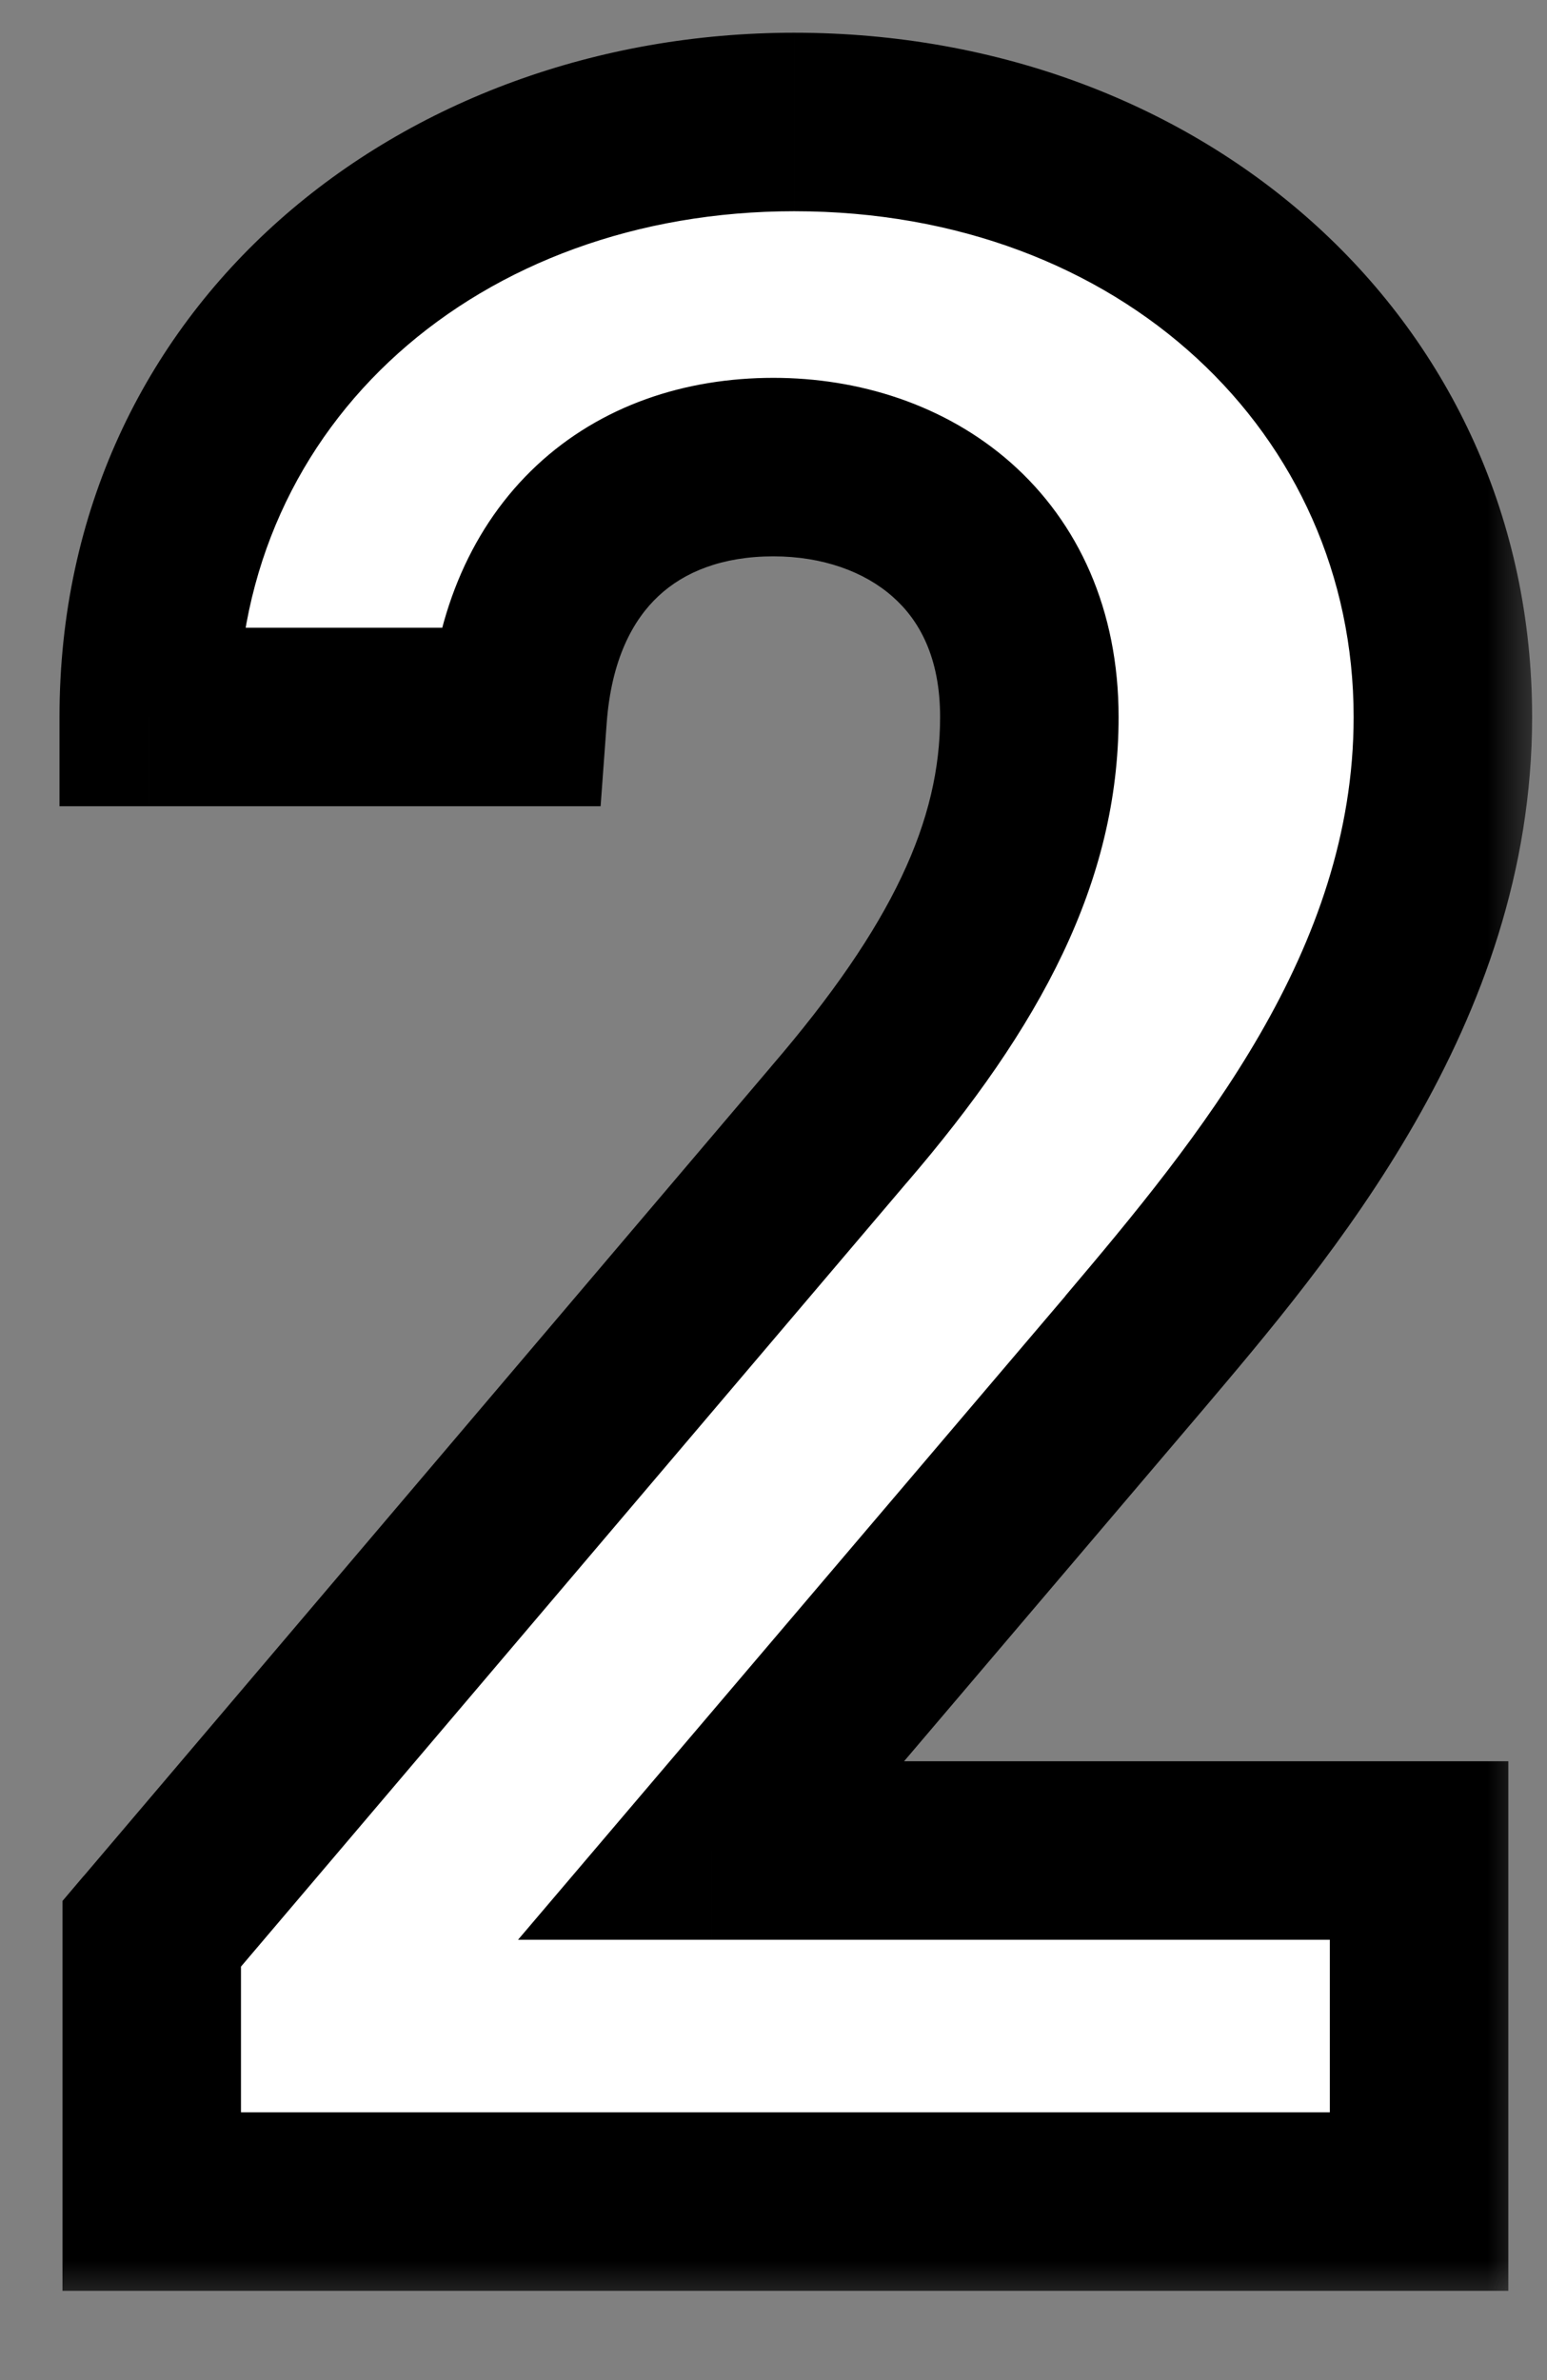
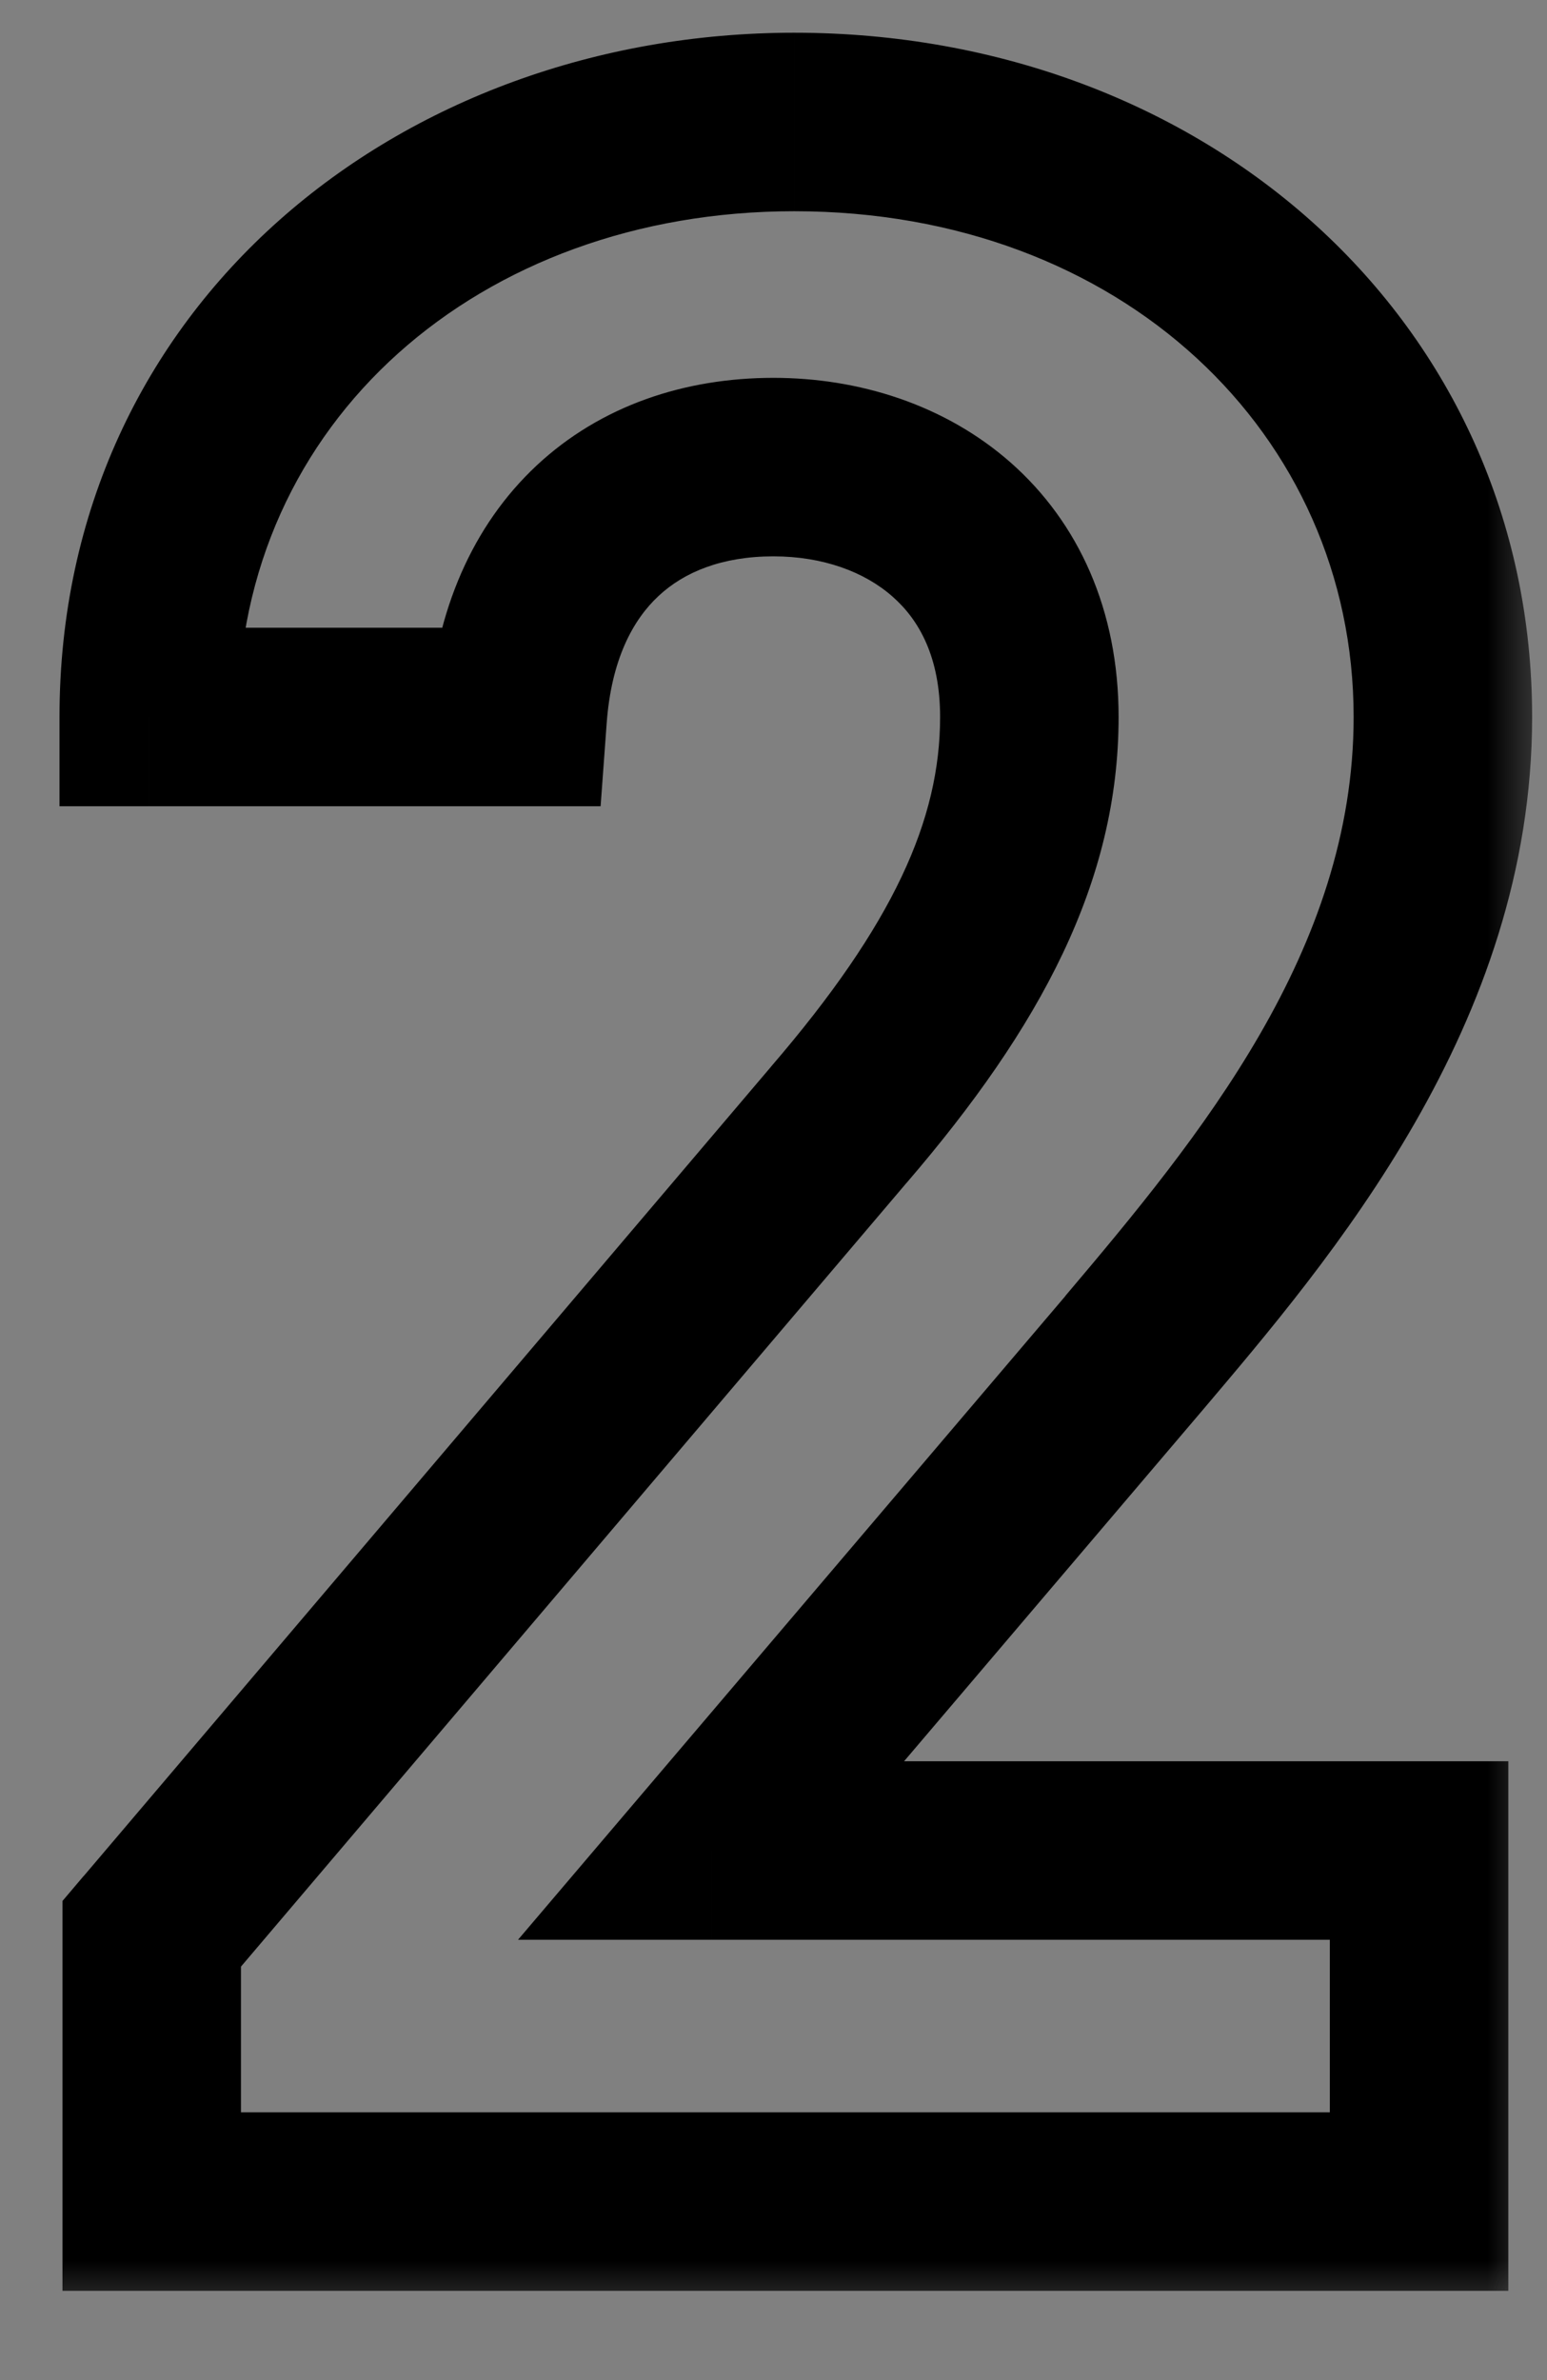
<svg xmlns="http://www.w3.org/2000/svg" width="13" height="20" fill="none">
  <rect width="100%" height="100%" fill="#808080" stroke="none" />
  <mask id="a" width="13" height="20" x="0" y="-.5" fill="#000" maskUnits="userSpaceOnUse">
    <path fill="#fff" d="M0-.5h13v20H0z" />
-     <path d="M11.925 15.55v2.95H1.275v-2.25l5.775-6.8c1.075-1.25 1.6-2.3 1.6-3.425 0-1.4-1.025-2.1-2.15-2.1-1.175 0-2.05.725-2.15 2.1h-3.1c0-2.975 2.45-5 5.425-5 3.1 0 5.45 2.15 5.45 5 0 2.275-1.5 4.05-2.6 5.35l-3.55 4.175h5.95Z" />
  </mask>
-   <path fill="#fff" d="M11.925 15.55v2.95H1.275v-2.25l5.775-6.8c1.075-1.25 1.6-2.3 1.6-3.425 0-1.4-1.025-2.1-2.15-2.1-1.175 0-2.05.725-2.15 2.1h-3.1c0-2.975 2.45-5 5.425-5 3.1 0 5.45 2.15 5.45 5 0 2.275-1.5 4.05-2.6 5.35l-3.55 4.175h5.95Z" />
  <path fill="#000" d="M11.925 15.55h.75v-.75h-.75v.75Zm0 2.95v.75h.75v-.75h-.75Zm-10.65 0h-.75v.75h.75v-.75Zm0-2.25-.572-.486-.178.21v.276h.75Zm5.775-6.8-.569-.489-.003.004.572.485Zm-2.7-3.425v.75h.697l.051-.696-.748-.054Zm-3.1 0H.5v.75h.75v-.75Zm8.275 5.35.571.486.002-.002-.573-.484Zm-3.55 4.175-.571-.486L4.353 16.3h1.622v-.75Zm5.95 0h-.75v2.95h1.5v-2.95h-.75Zm0 2.95v-.75H1.275v1.5h10.65v-.75Zm-10.65 0h.75v-2.25h-1.5v2.25h.75Zm0-2.25.572.485 5.775-6.8-.572-.485-.572-.485-5.775 6.8.572.485Zm5.775-6.8.569.489C8.742 8.633 9.4 7.412 9.4 6.025H7.9c0 .863-.392 1.742-1.419 2.936l.569.489Zm1.6-3.425h.75c0-.898-.336-1.634-.907-2.138-.557-.49-1.281-.712-1.993-.712v1.5c.413 0 .764.129 1 .338.224.196.4.51.4 1.012h.75Zm-2.15-2.1v-.75c-.744 0-1.45.232-1.99.736-.541.506-.847 1.22-.908 2.06l.748.054.748.054c.039-.536.22-.87.436-1.071.216-.202.535-.333.966-.333v-.75Zm-2.15 2.1v-.75h-3.1v1.5h3.1v-.75Zm-3.1 0H2c0-2.483 2.031-4.25 4.675-4.25v-1.5C3.369.275.5 2.558.5 6.025h.75Zm5.425-5v.75c2.749 0 4.7 1.874 4.7 4.25h1.5c0-3.324-2.748-5.75-6.2-5.75v.75Zm5.45 5h-.75c0 1.959-1.293 3.53-2.423 4.865l.573.485.572.485c1.07-1.265 2.778-3.244 2.778-5.835h-.75Zm-2.6 5.35-.571-.486-3.55 4.175.571.486.571.486 3.55-4.175-.571-.486Zm-3.55 4.175v.75h5.95v-1.5h-5.95v.75Z" mask="url(#a)" />
</svg>